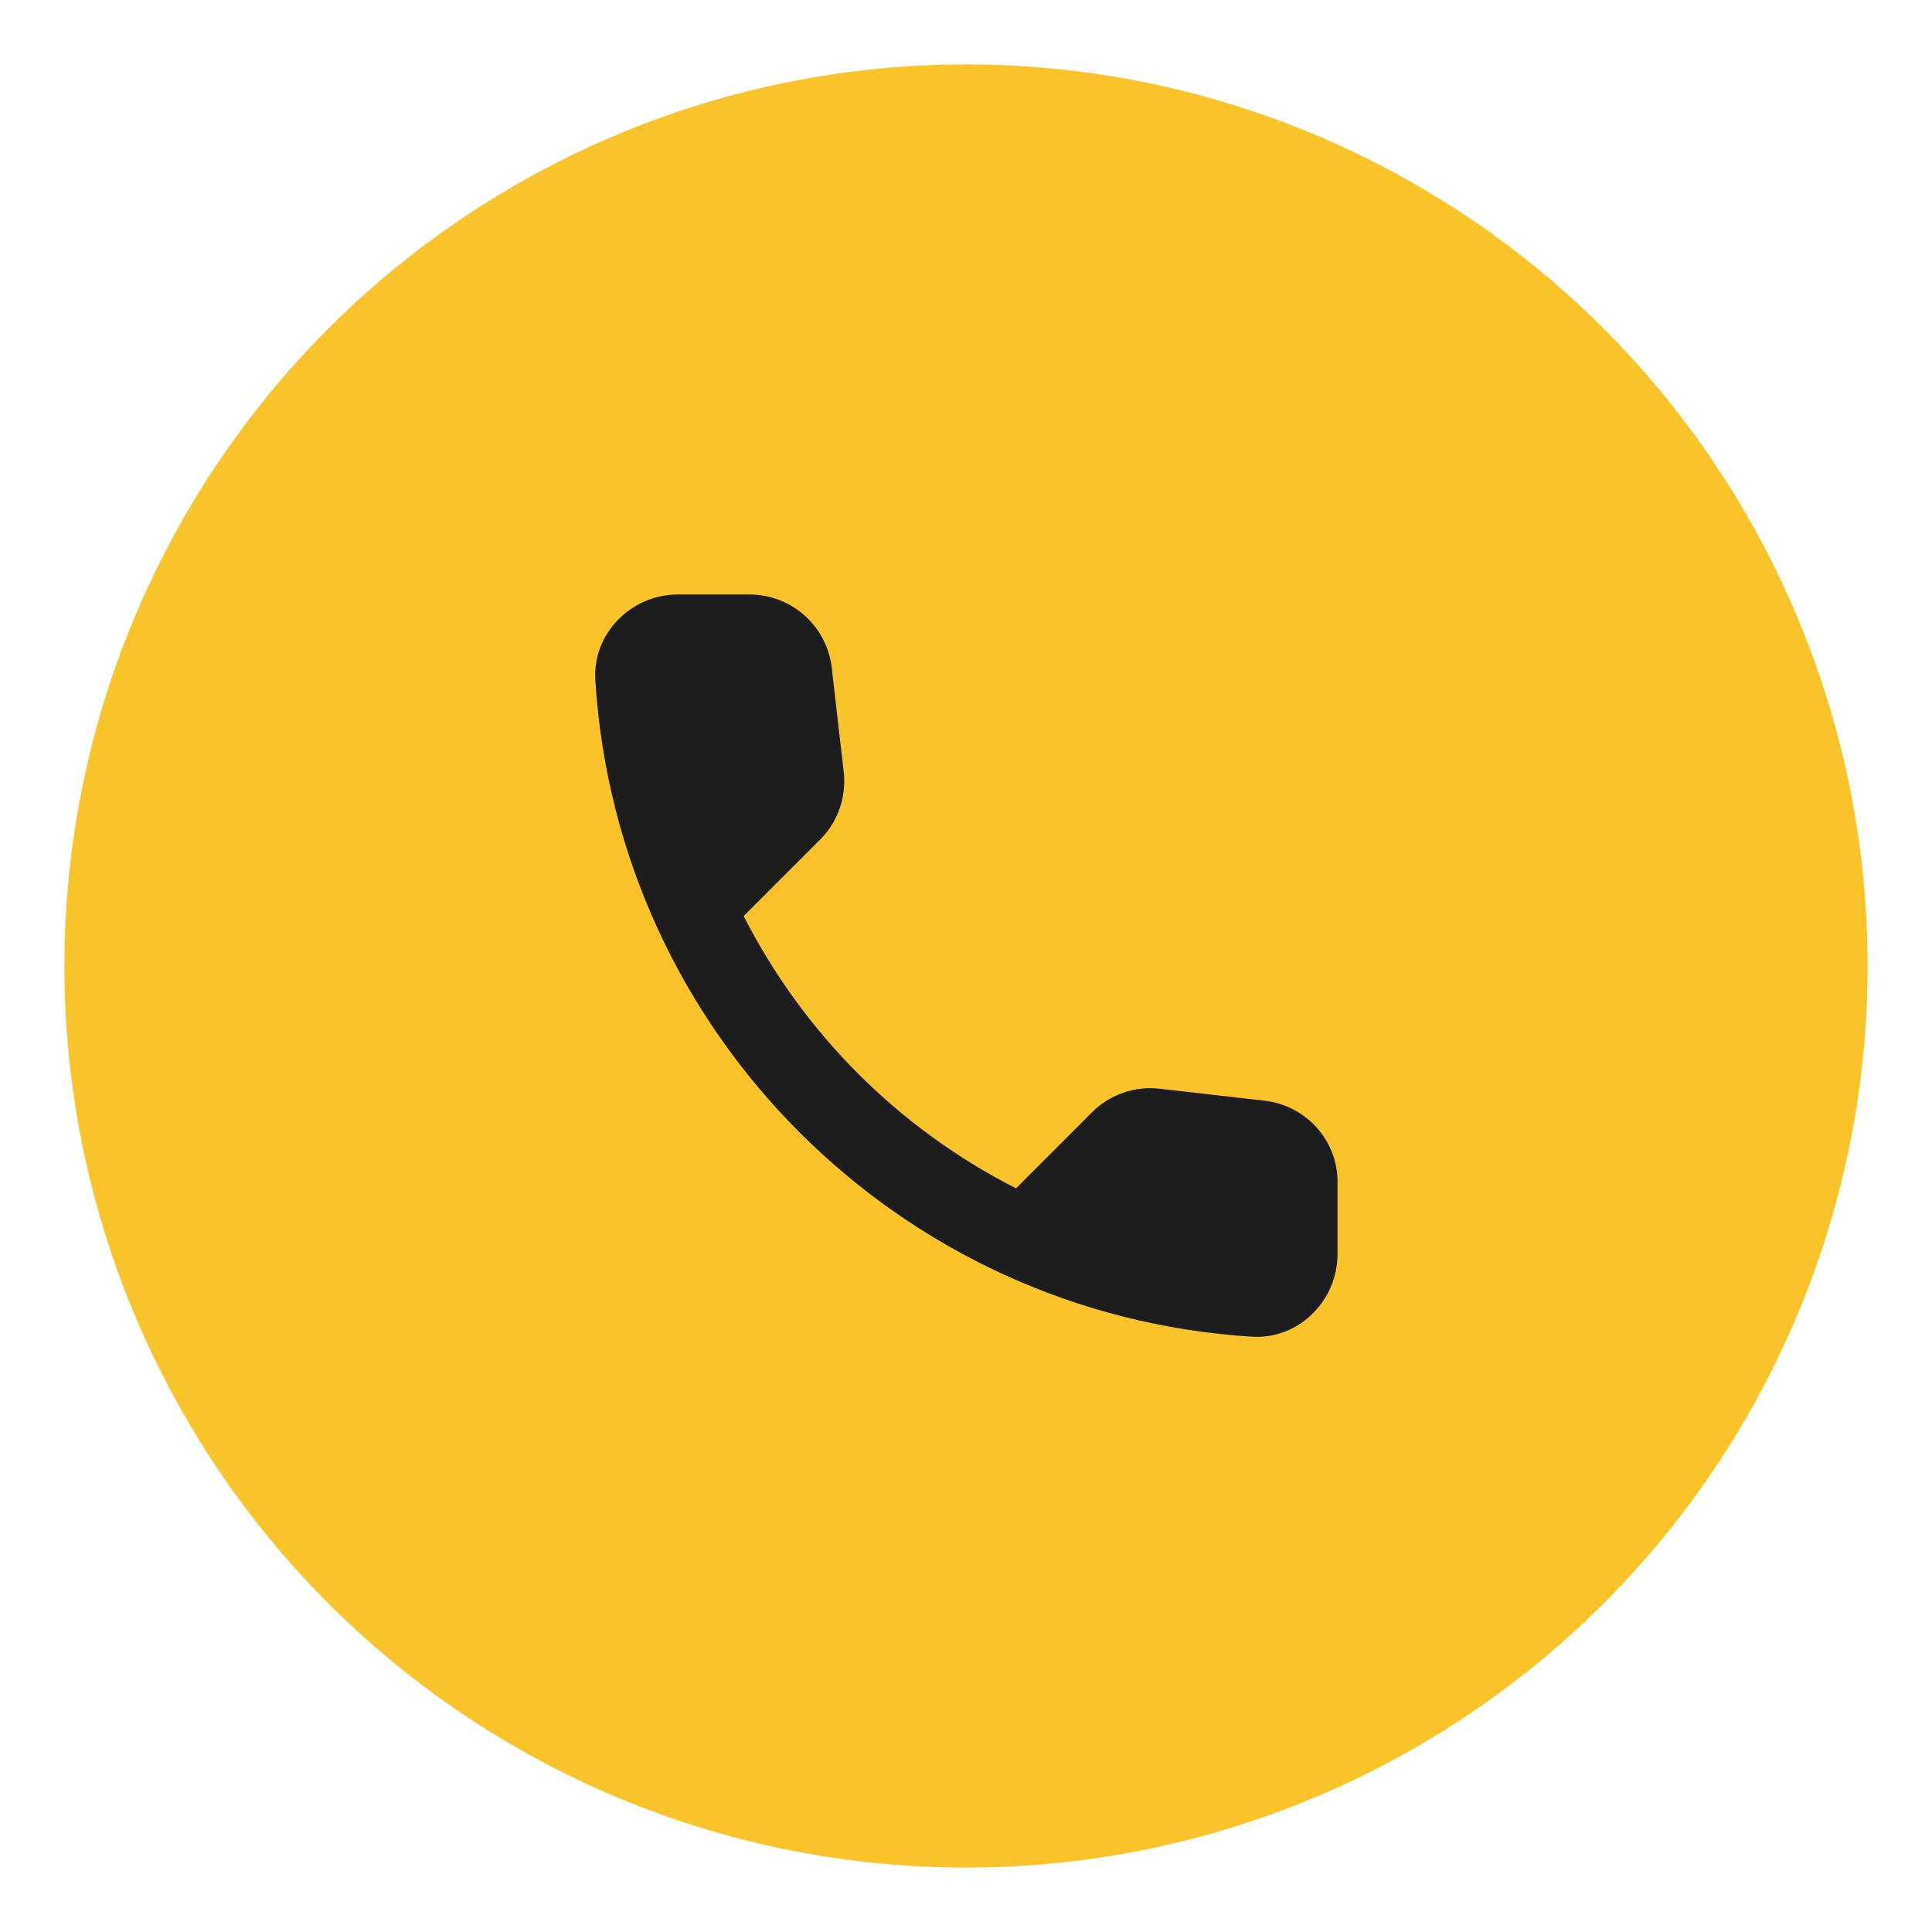
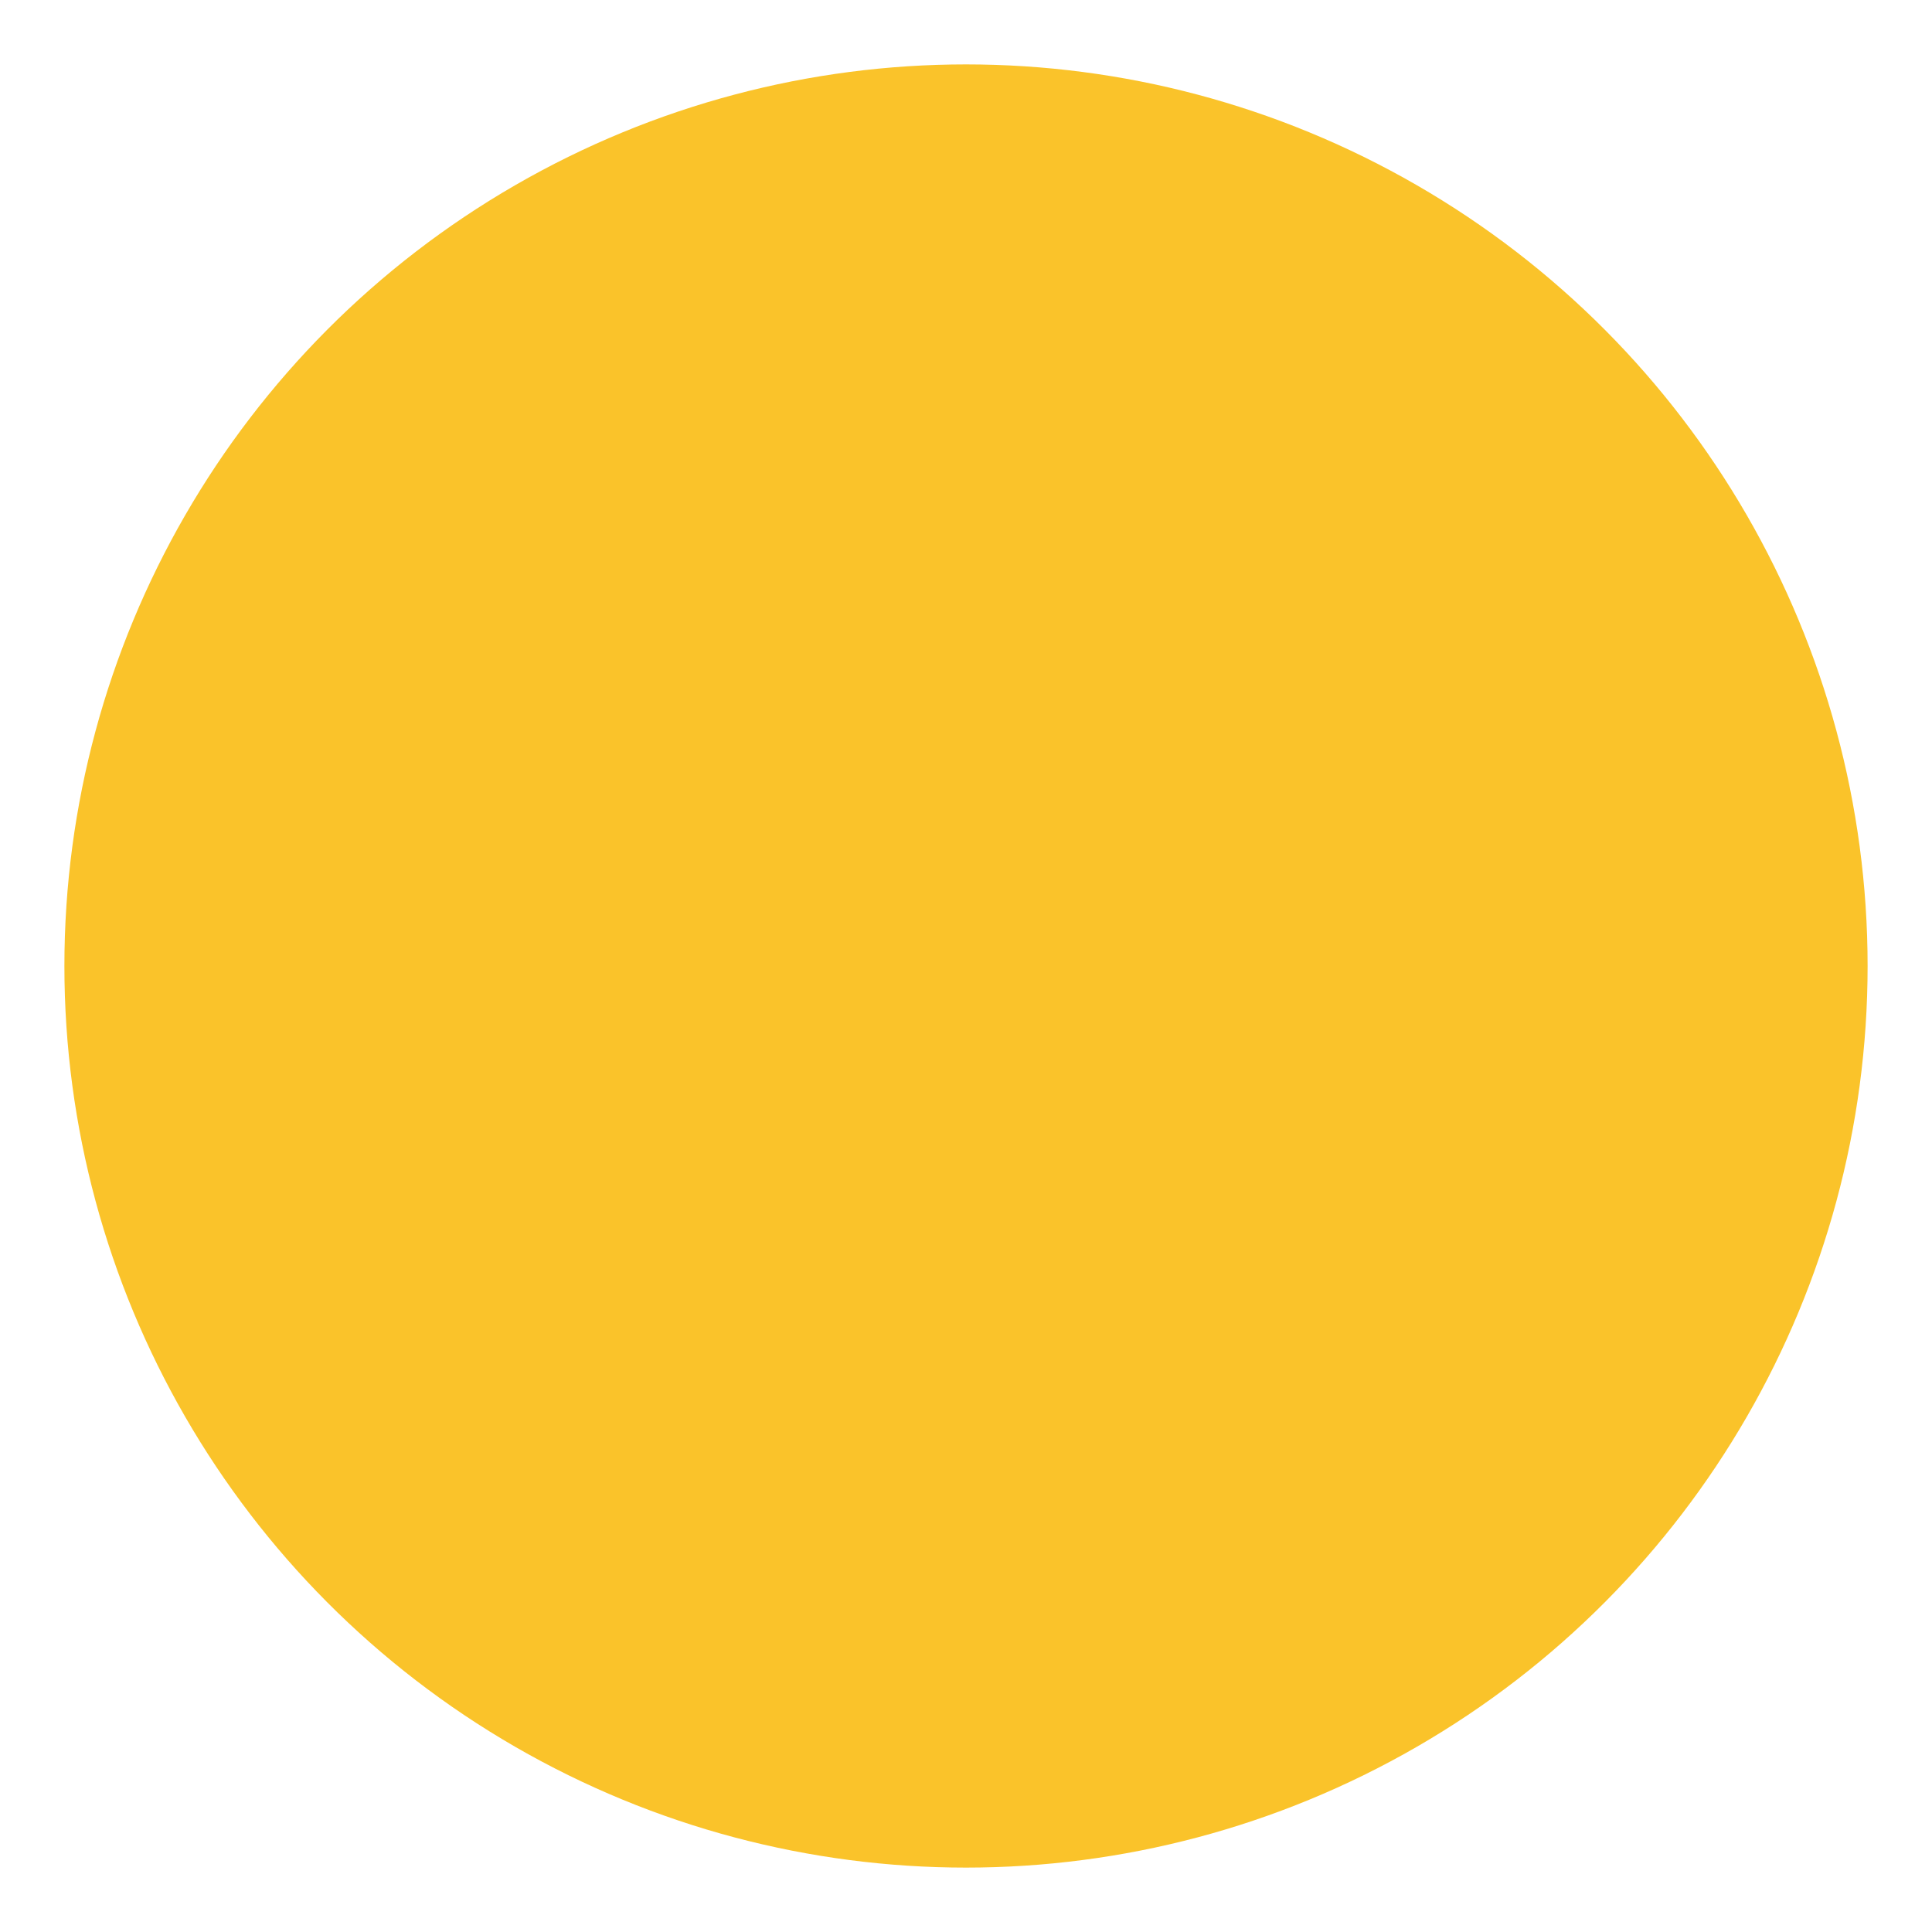
<svg xmlns="http://www.w3.org/2000/svg" width="30" height="30" viewBox="0 0 30 30" fill="none">
  <circle cx="15" cy="15" r="14" fill="#FAC32A" />
-   <path d="M19.639 17.092L18.009 16.906C17.818 16.883 17.624 16.904 17.441 16.968C17.259 17.031 17.093 17.135 16.957 17.271L15.777 18.452C13.955 17.526 12.474 16.045 11.548 14.224L12.735 13.037C13.011 12.761 13.146 12.376 13.101 11.984L12.915 10.367C12.878 10.054 12.728 9.765 12.493 9.556C12.257 9.347 11.953 9.231 11.638 9.231H10.528C9.803 9.231 9.199 9.835 9.244 10.56C9.584 16.04 13.967 20.416 19.44 20.756C20.166 20.801 20.769 20.198 20.769 19.472V18.362C20.775 17.714 20.287 17.169 19.639 17.092Z" fill="#1D1D1D" />
</svg>